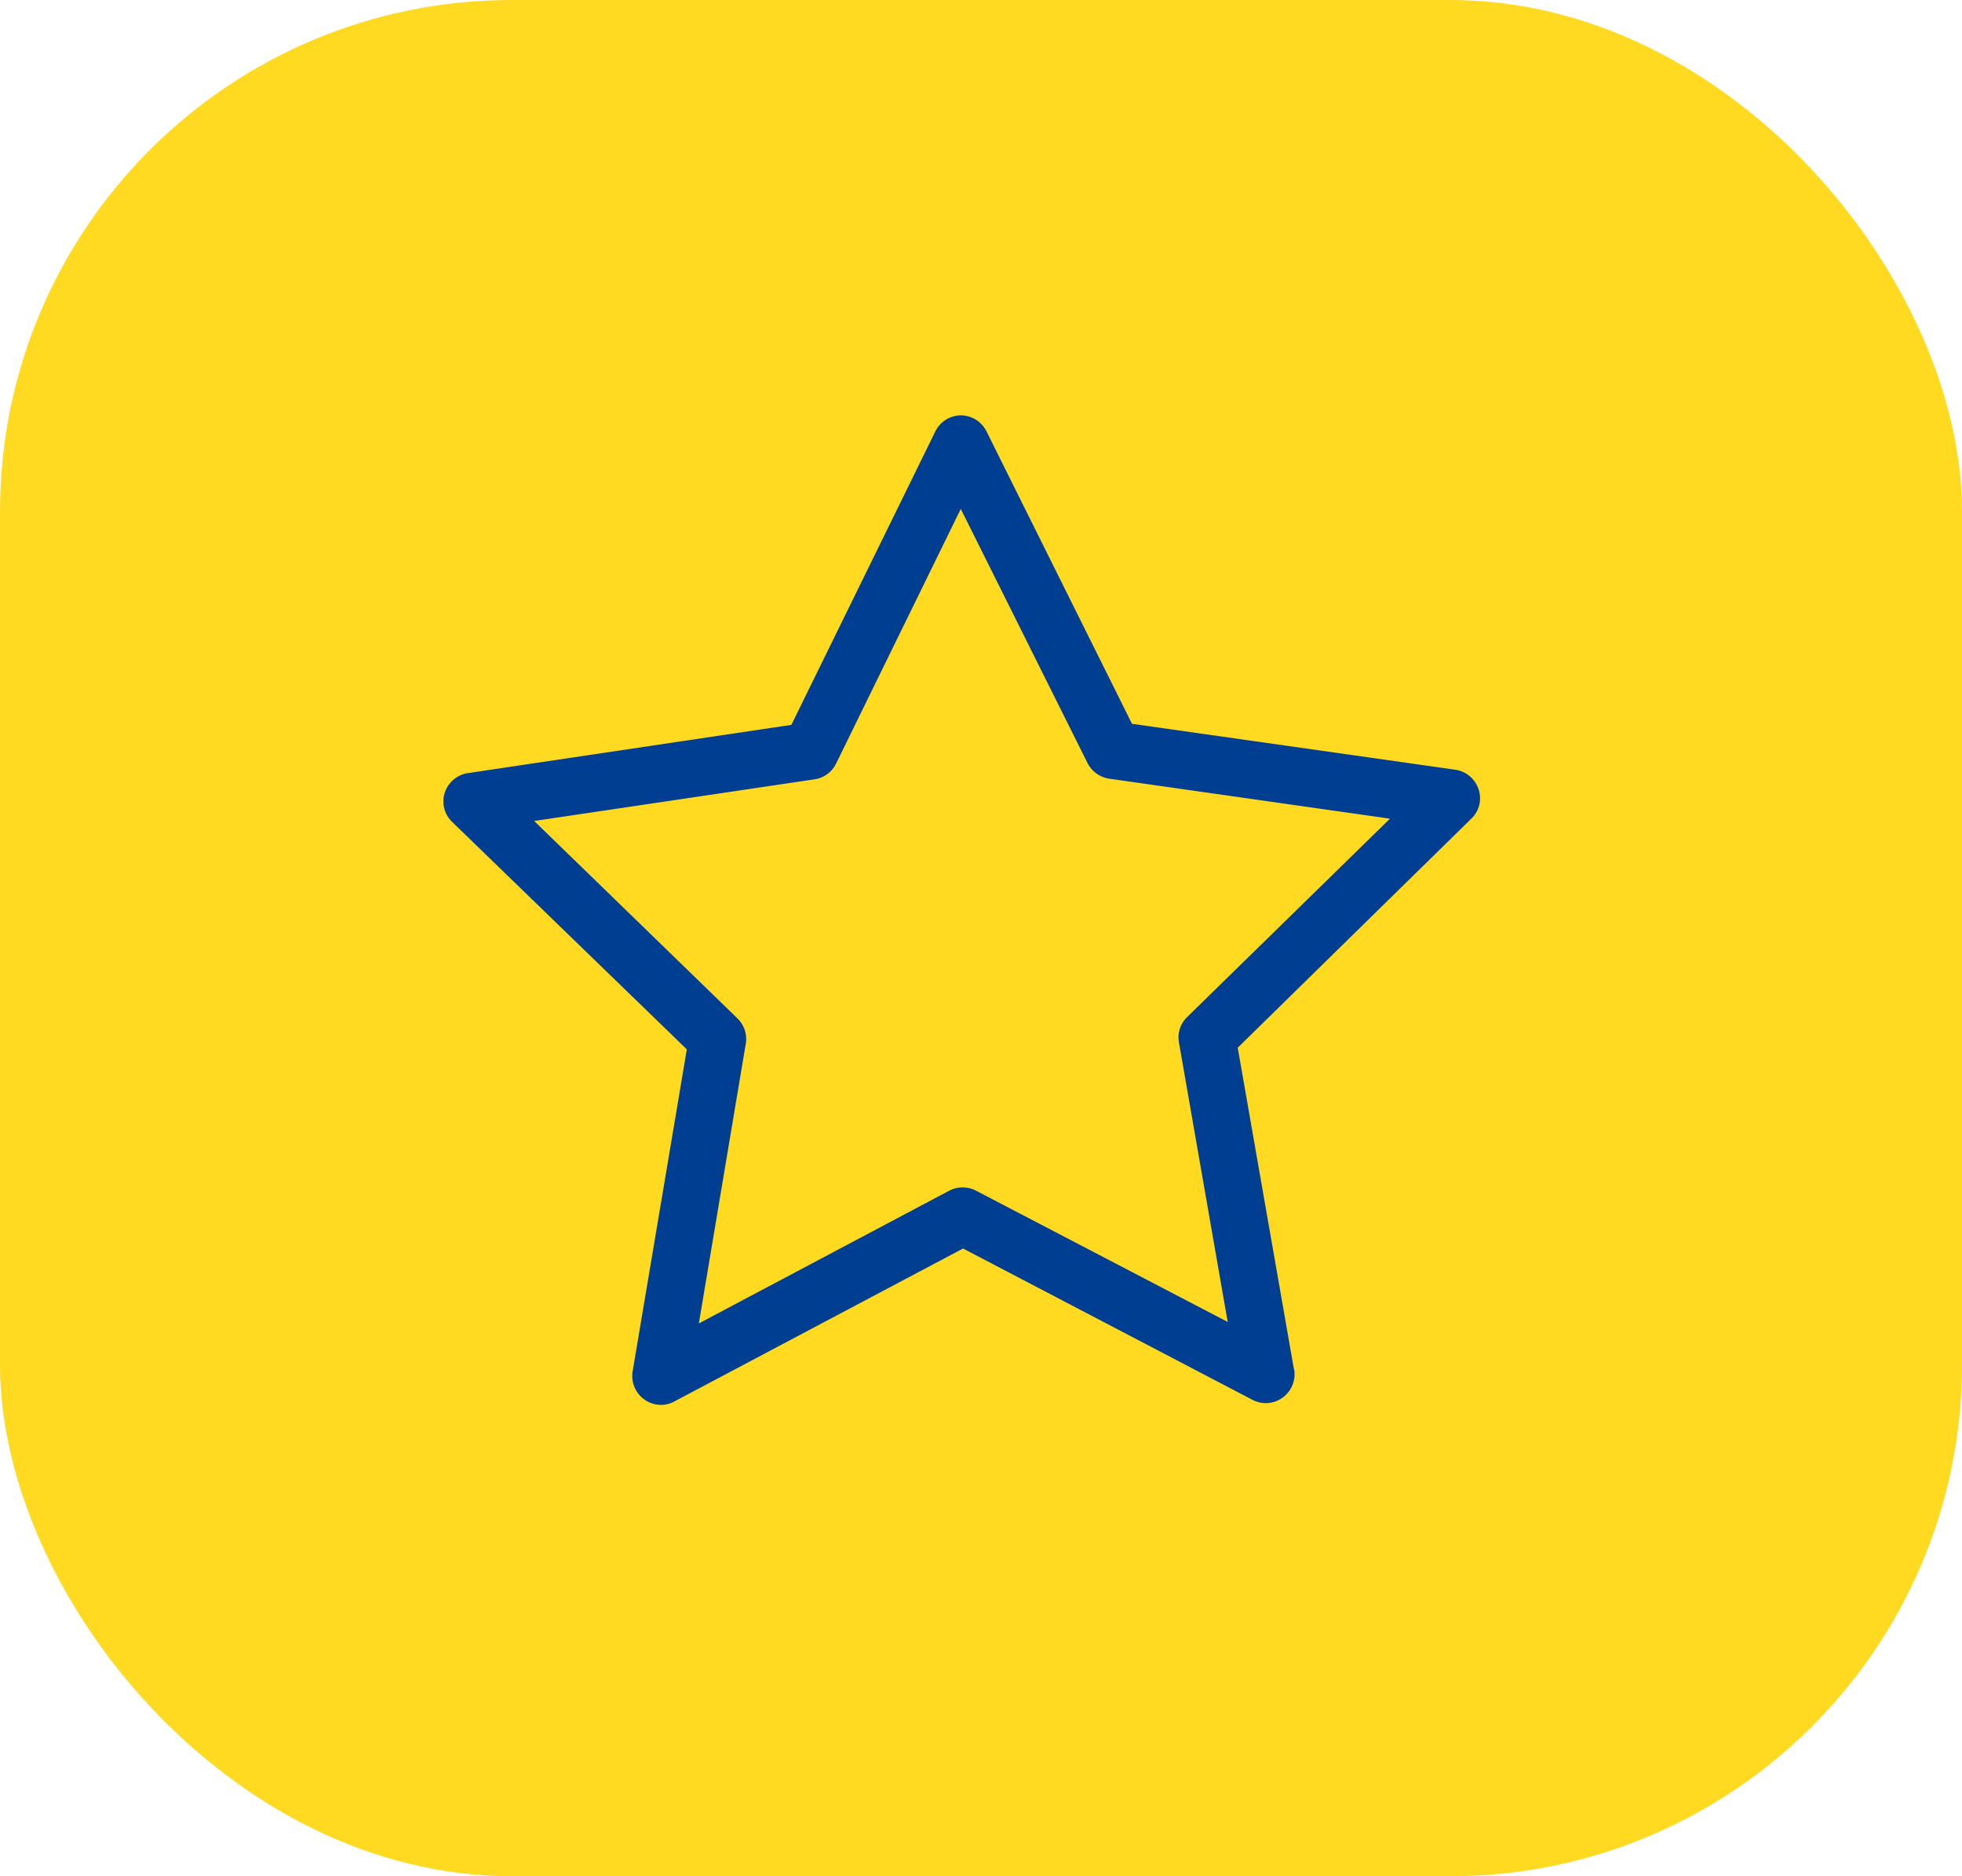
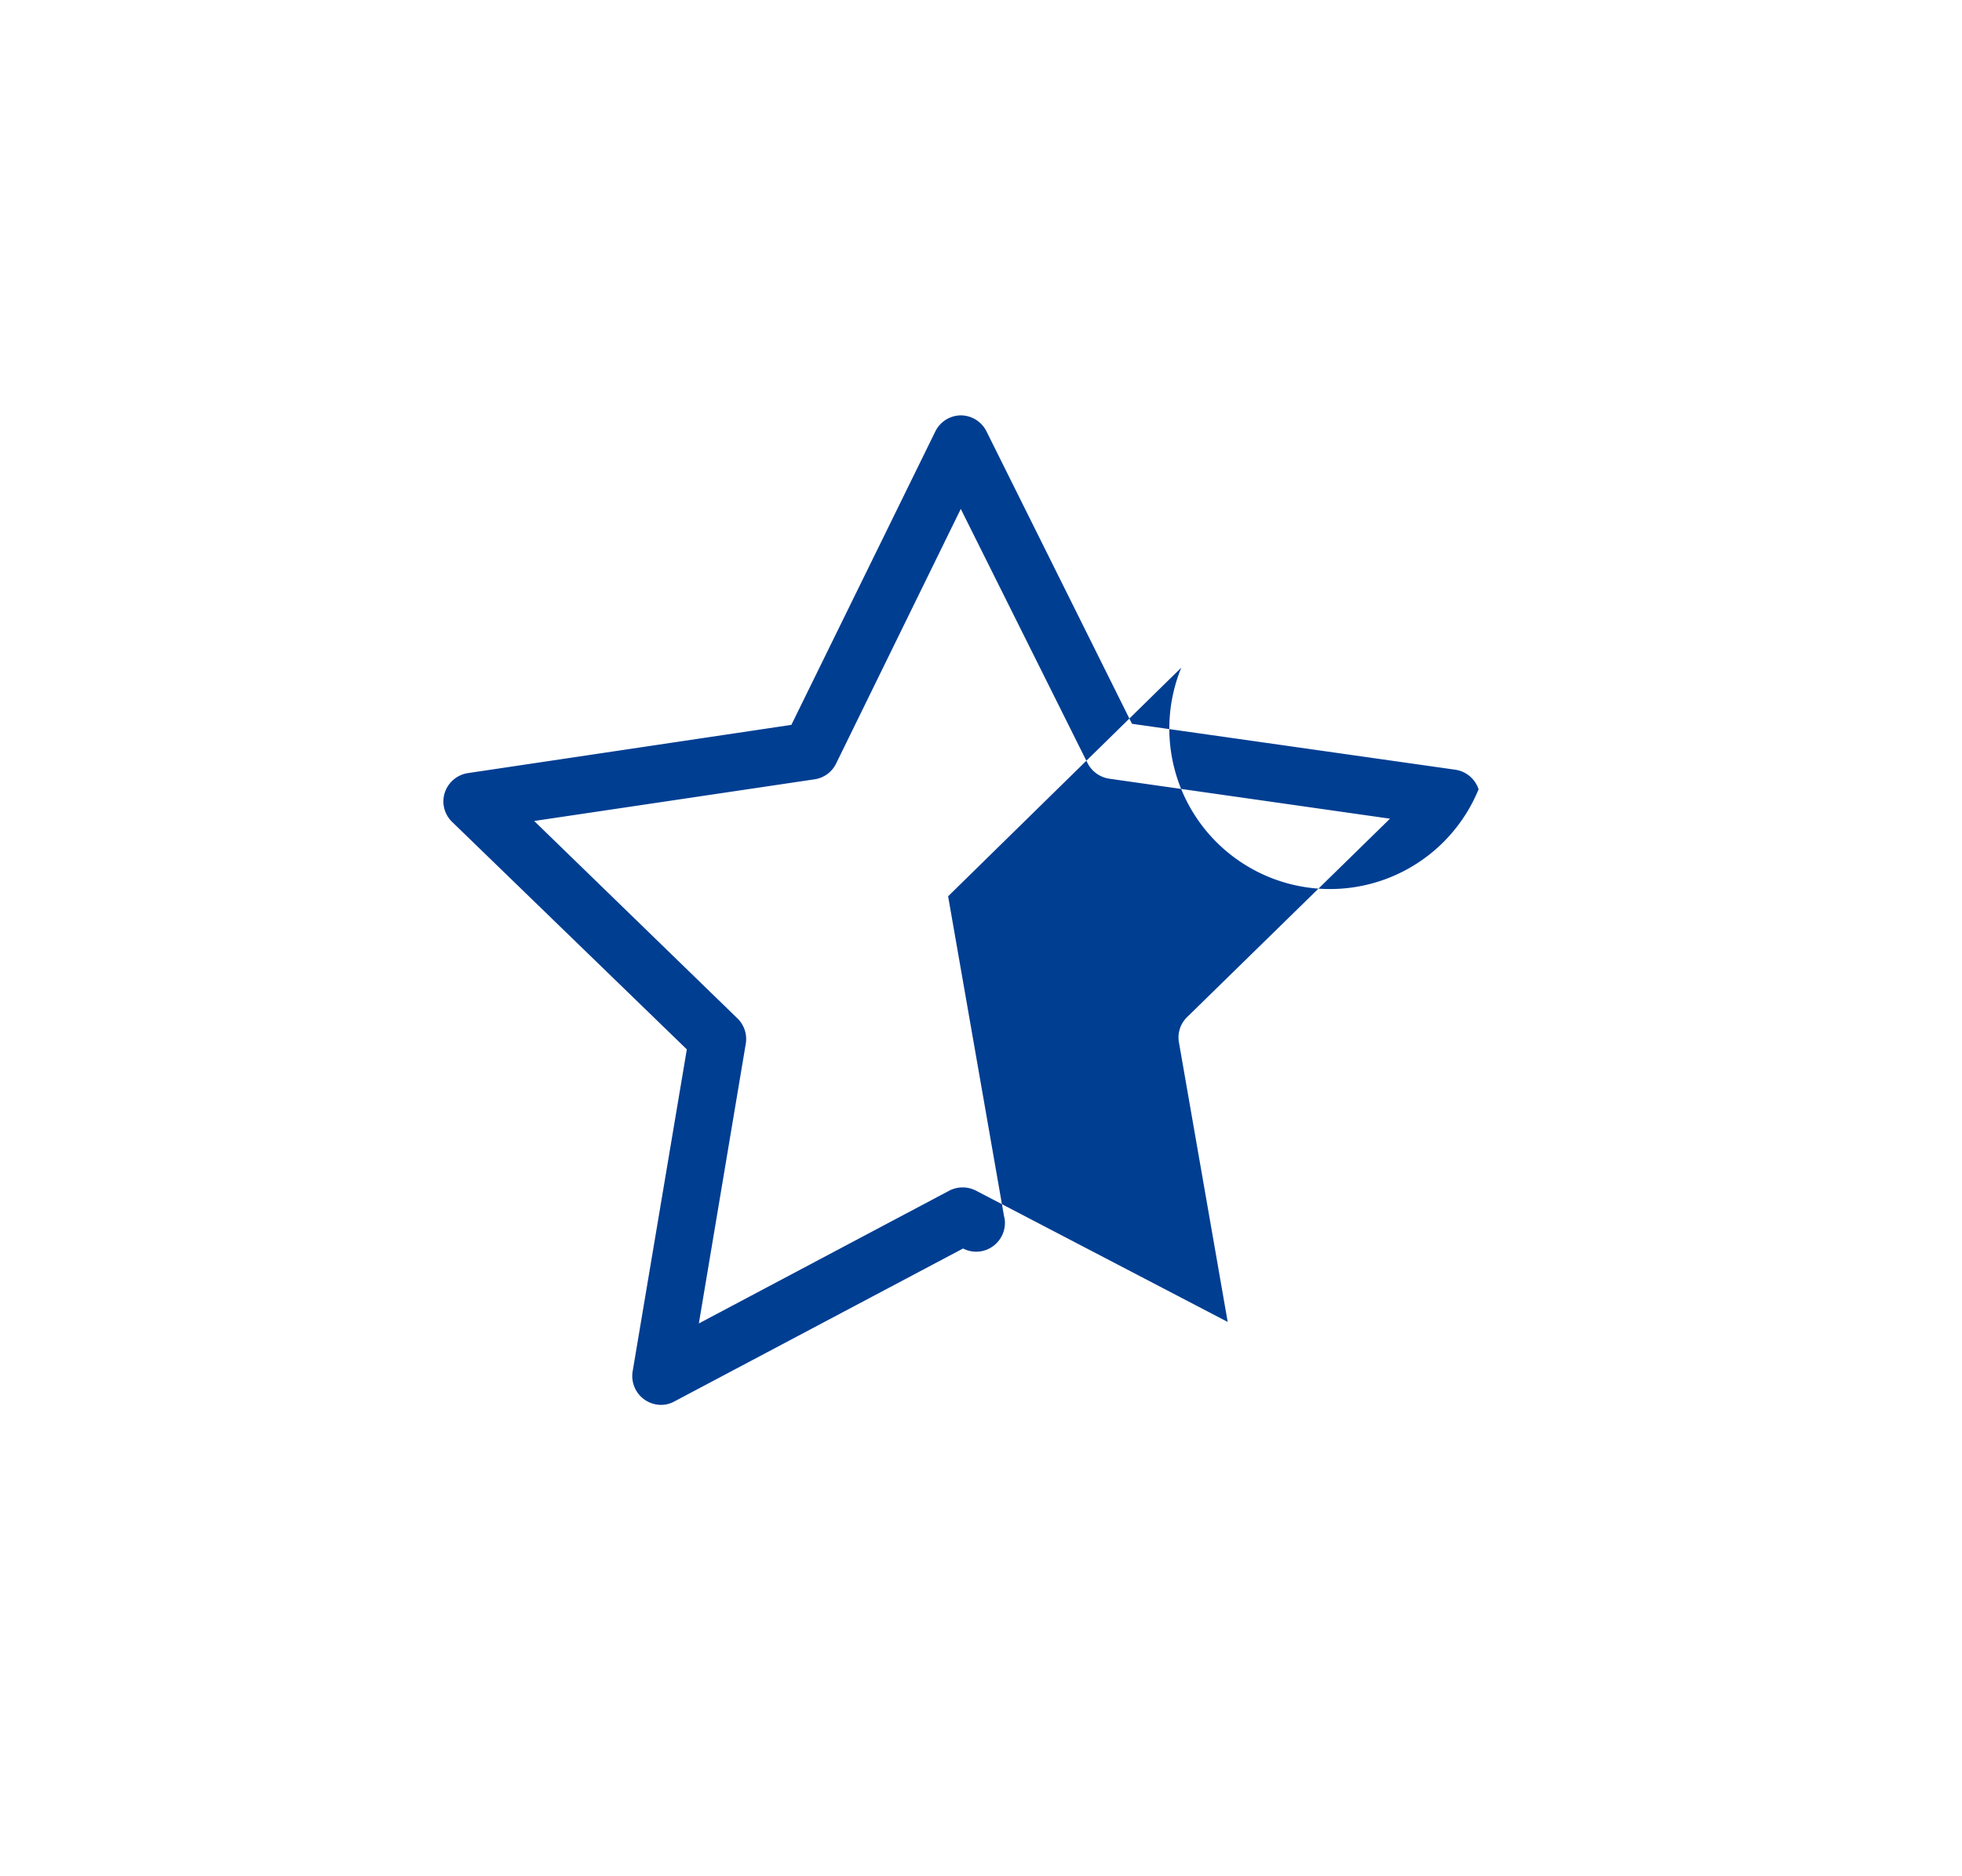
<svg xmlns="http://www.w3.org/2000/svg" width="46" height="44" viewBox="0 0 46 44">
  <g transform="translate(-292 -57)">
-     <rect width="46" height="44" rx="12" transform="translate(292 57)" fill="#ffd400" opacity="0.87" />
    <g transform="translate(302.396 55.73)">
-       <path d="M24.27,19.78a.678.678,0,0,0-.544-.459l-7.582-1.077-3.412-6.859a.676.676,0,0,0-.6-.374h0a.672.672,0,0,0-.6.379L8.158,18.269.576,19.4a.678.678,0,0,0-.544.459.666.666,0,0,0,.175.688l5.5,5.332L4.437,33.428a.677.677,0,0,0,.663.788.64.64,0,0,0,.314-.08l6.769-3.587L18.973,34.1a.689.689,0,0,0,.309.075h0a.677.677,0,0,0,.673-.673.526.526,0,0,0-.02-.155l-1.312-7.507,5.467-5.362A.66.66,0,0,0,24.27,19.78Zm-6.834,5.342a.666.666,0,0,0-.19.6l1.142,6.549-5.9-3.078a.682.682,0,0,0-.629,0L5.989,32.306l1.1-6.559a.673.673,0,0,0-.195-.594L2.128,20.523l6.579-.978a.668.668,0,0,0,.5-.369l2.923-5.971L15.1,19.162a.685.685,0,0,0,.509.369l6.584.938Z" transform="translate(0)" fill="#003e92" />
+       <path d="M24.27,19.78a.678.678,0,0,0-.544-.459l-7.582-1.077-3.412-6.859a.676.676,0,0,0-.6-.374h0a.672.672,0,0,0-.6.379L8.158,18.269.576,19.4a.678.678,0,0,0-.544.459.666.666,0,0,0,.175.688l5.5,5.332L4.437,33.428a.677.677,0,0,0,.663.788.64.64,0,0,0,.314-.08l6.769-3.587a.689.689,0,0,0,.309.075h0a.677.677,0,0,0,.673-.673.526.526,0,0,0-.02-.155l-1.312-7.507,5.467-5.362A.66.66,0,0,0,24.27,19.78Zm-6.834,5.342a.666.666,0,0,0-.19.6l1.142,6.549-5.9-3.078a.682.682,0,0,0-.629,0L5.989,32.306l1.1-6.559a.673.673,0,0,0-.195-.594L2.128,20.523l6.579-.978a.668.668,0,0,0,.5-.369l2.923-5.971L15.1,19.162a.685.685,0,0,0,.509.369l6.584.938Z" transform="translate(0)" fill="#003e92" />
    </g>
  </g>
</svg>